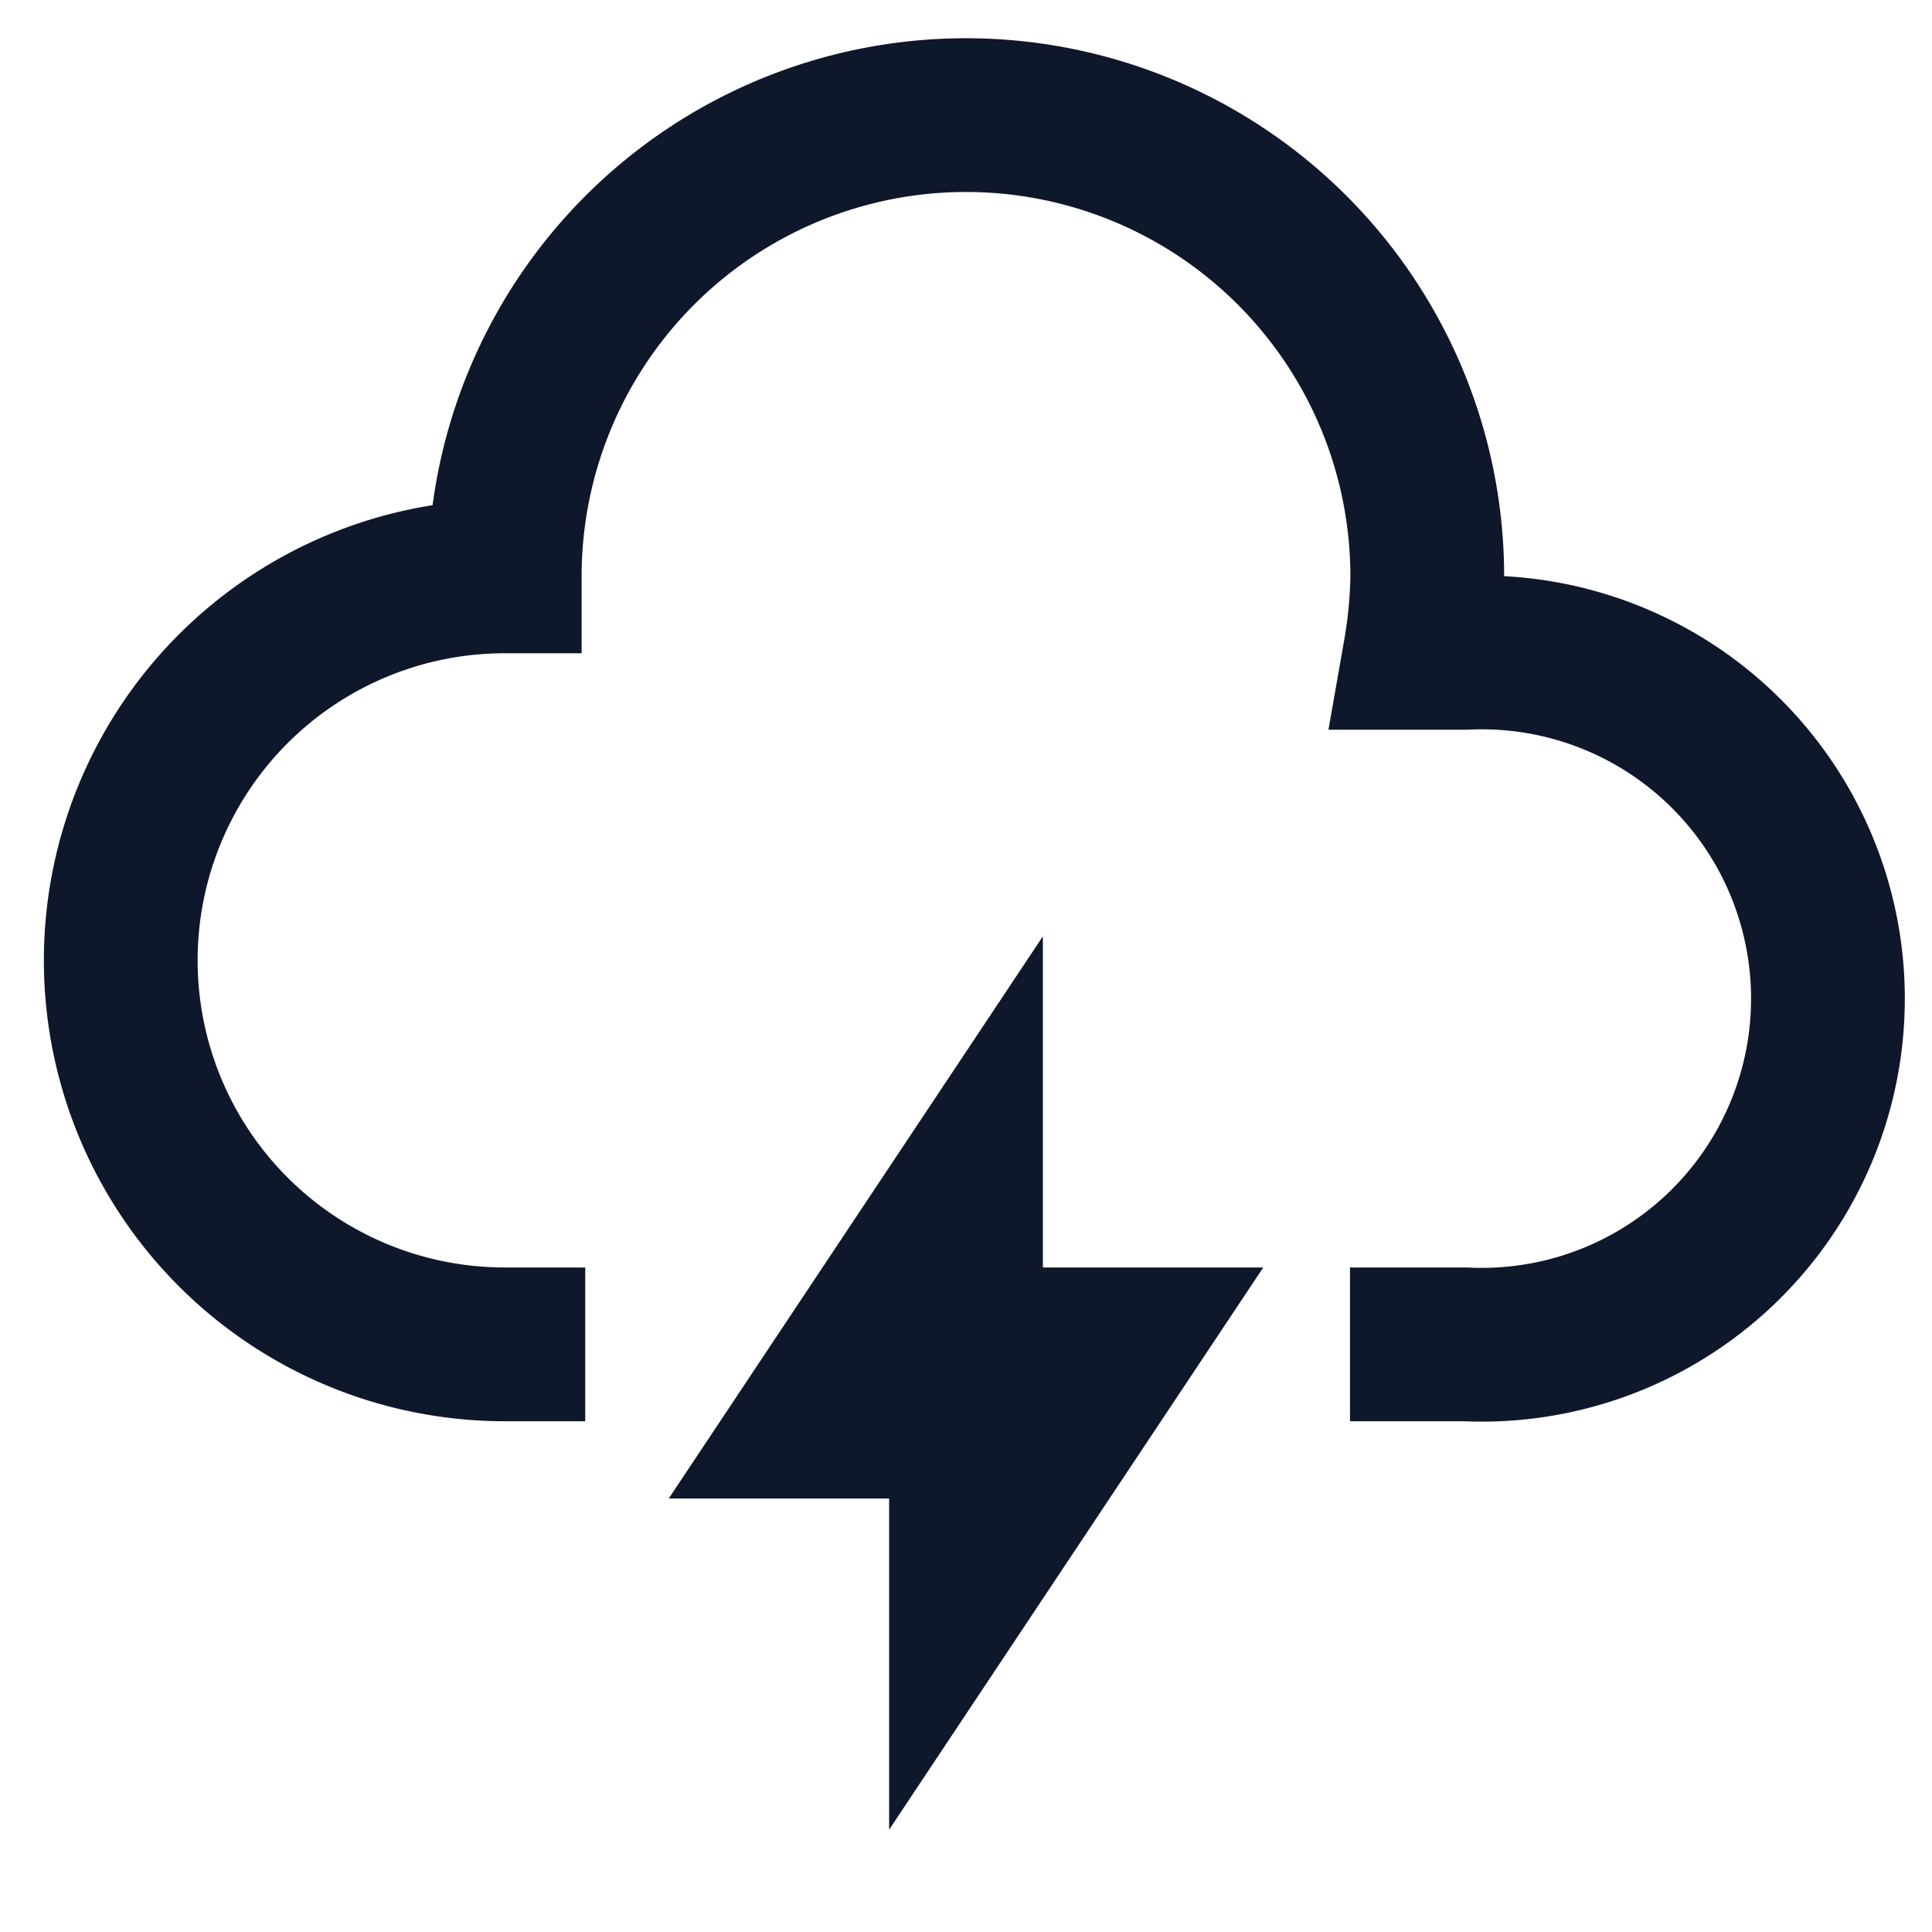
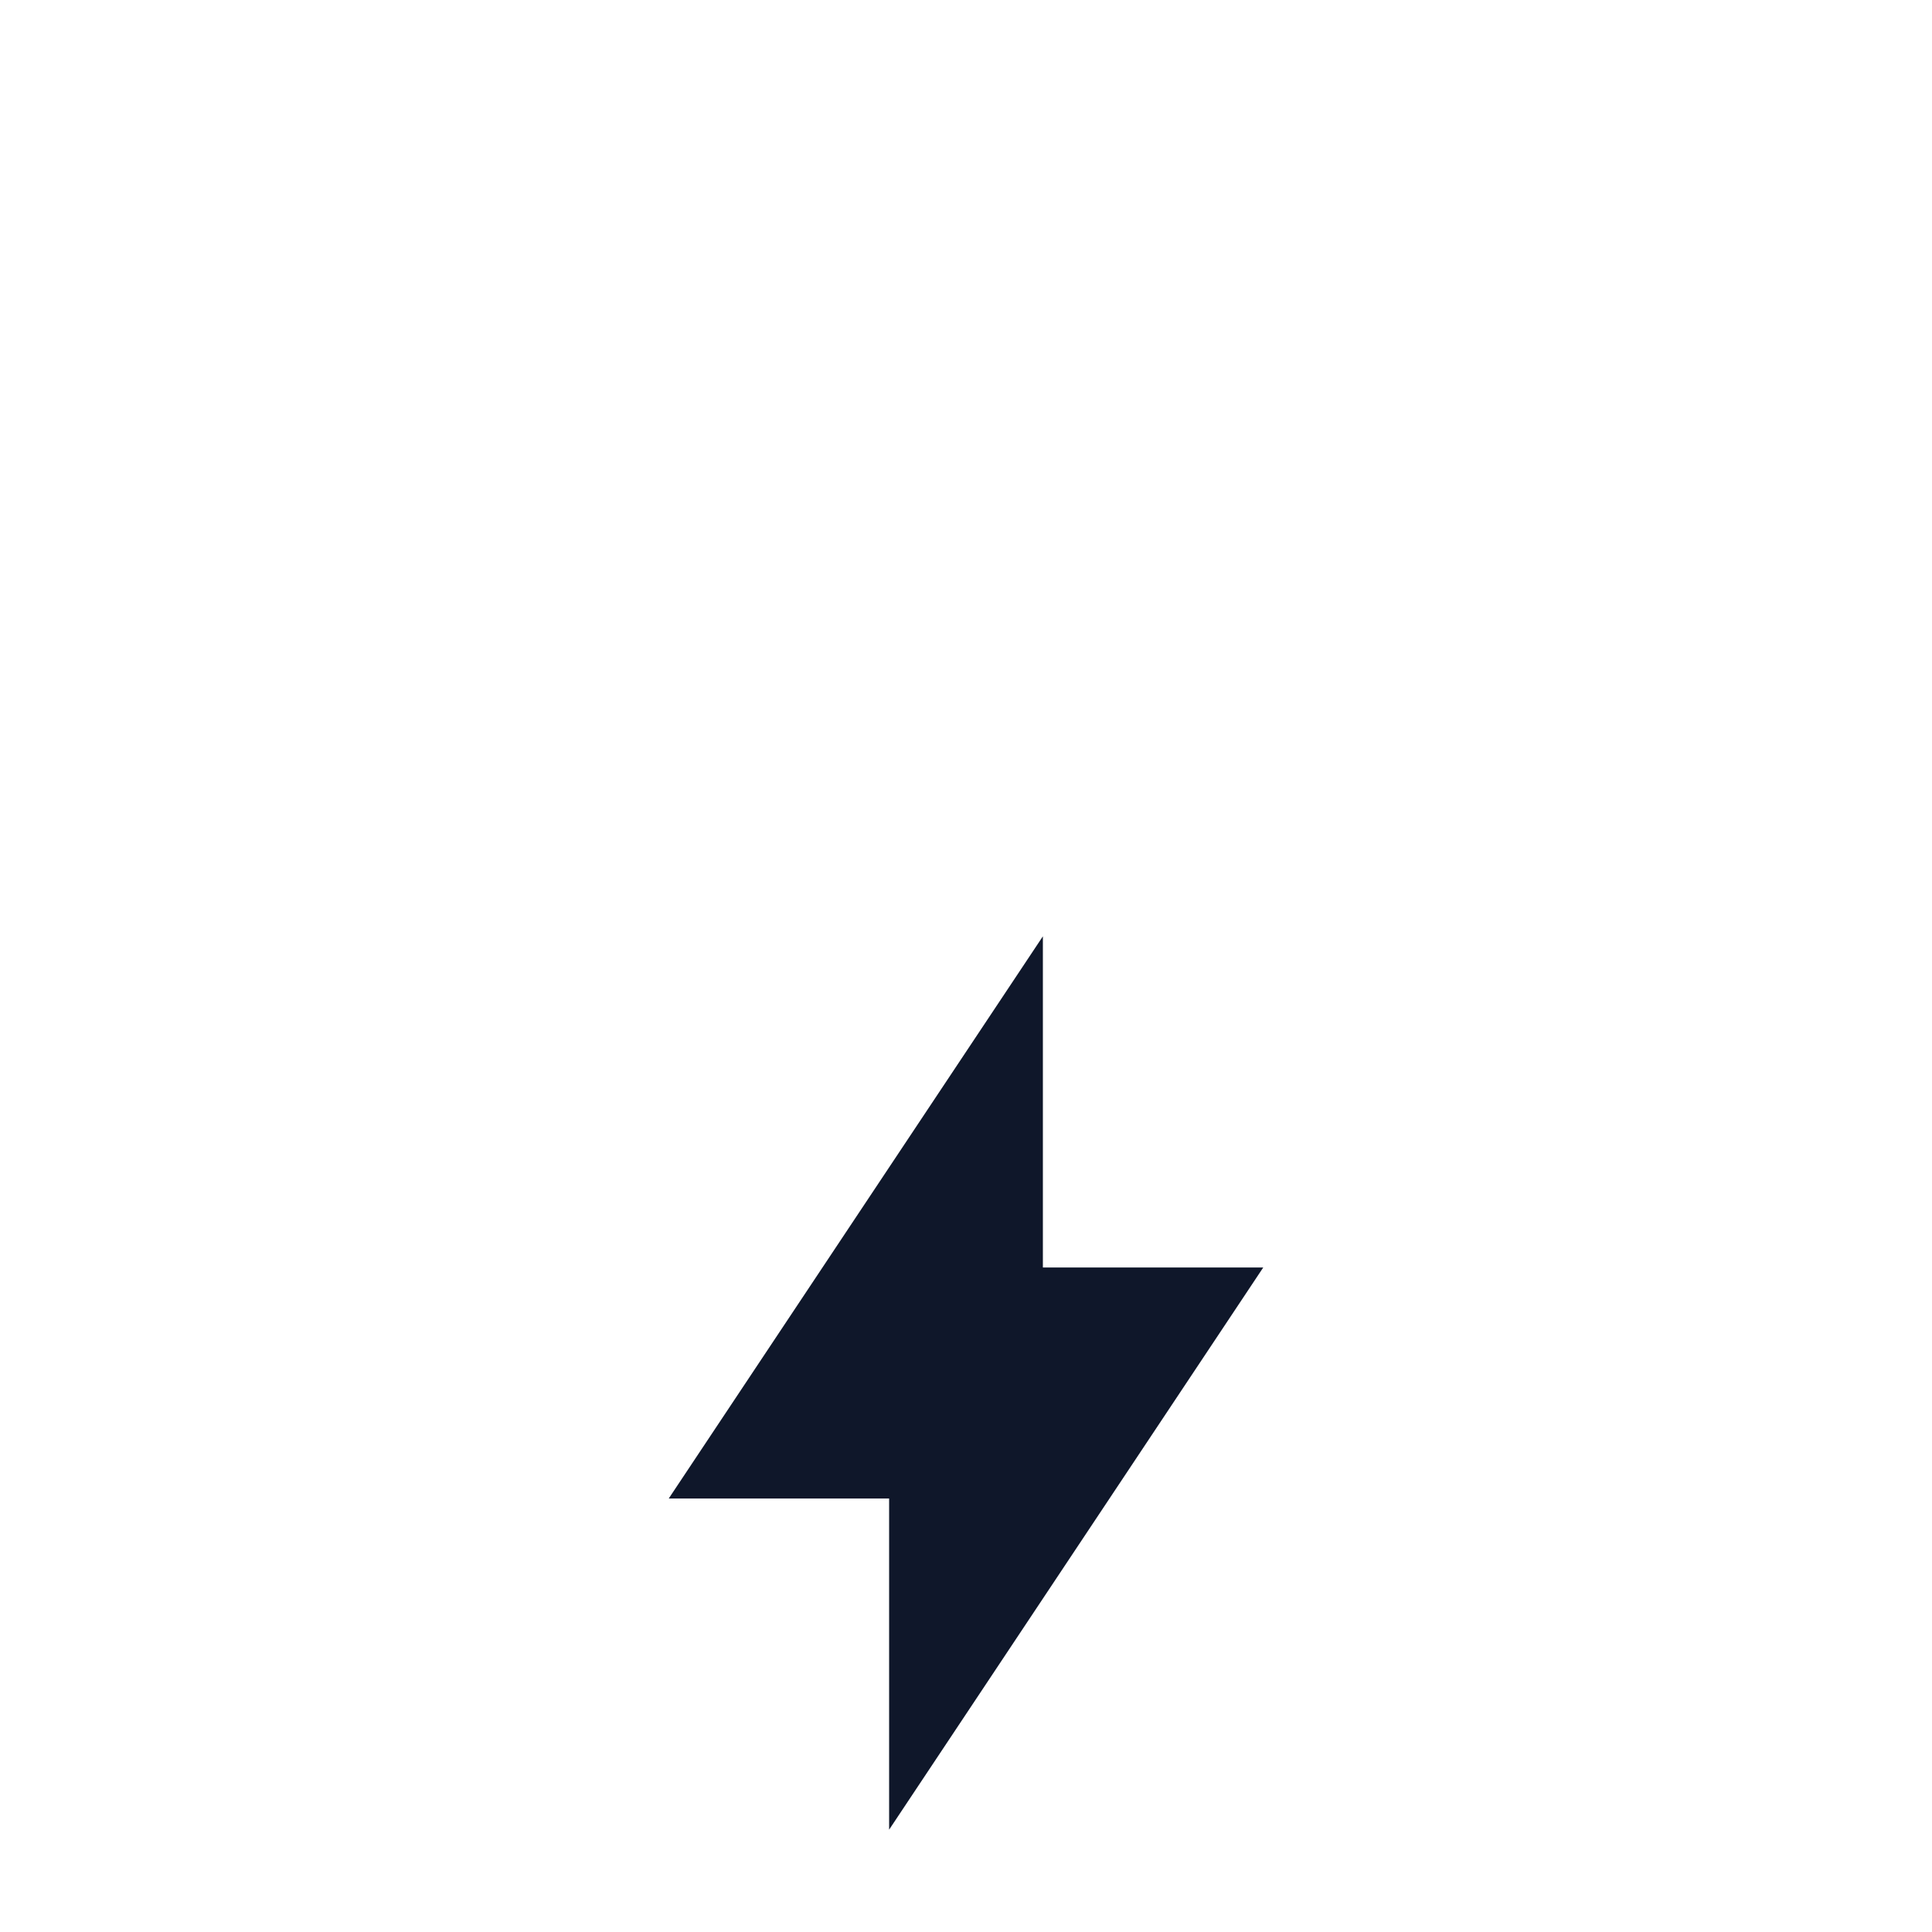
<svg xmlns="http://www.w3.org/2000/svg" width="24" height="24" viewBox="0 0 24 24" id="Layer_1" data-name="Layer 1" fill="#0f172a" stroke="#0f172a">
  <g stroke-width="0" />
  <g stroke-linecap="round" stroke-linejoin="round" />
  <g>
    <defs>
      <style>.cls-1{fill:none;stroke:#0f172a;stroke-miterlimit:10;stroke-width:1.91px;}</style>
    </defs>
-     <path class="cls-1" d="M16.77,16.7H18.2a4.3,4.3,0,1,0,0-8.59h-.56a6,6,0,0,0,.09-.95,5.73,5.73,0,0,0-11.46,0,4.77,4.77,0,0,0,0,9.54h1" />
    <polygon class="cls-1" points="13.91 16.7 12 19.57 12 17.66 10.09 17.66 12 14.79 12 16.7 13.91 16.7" />
  </g>
</svg>